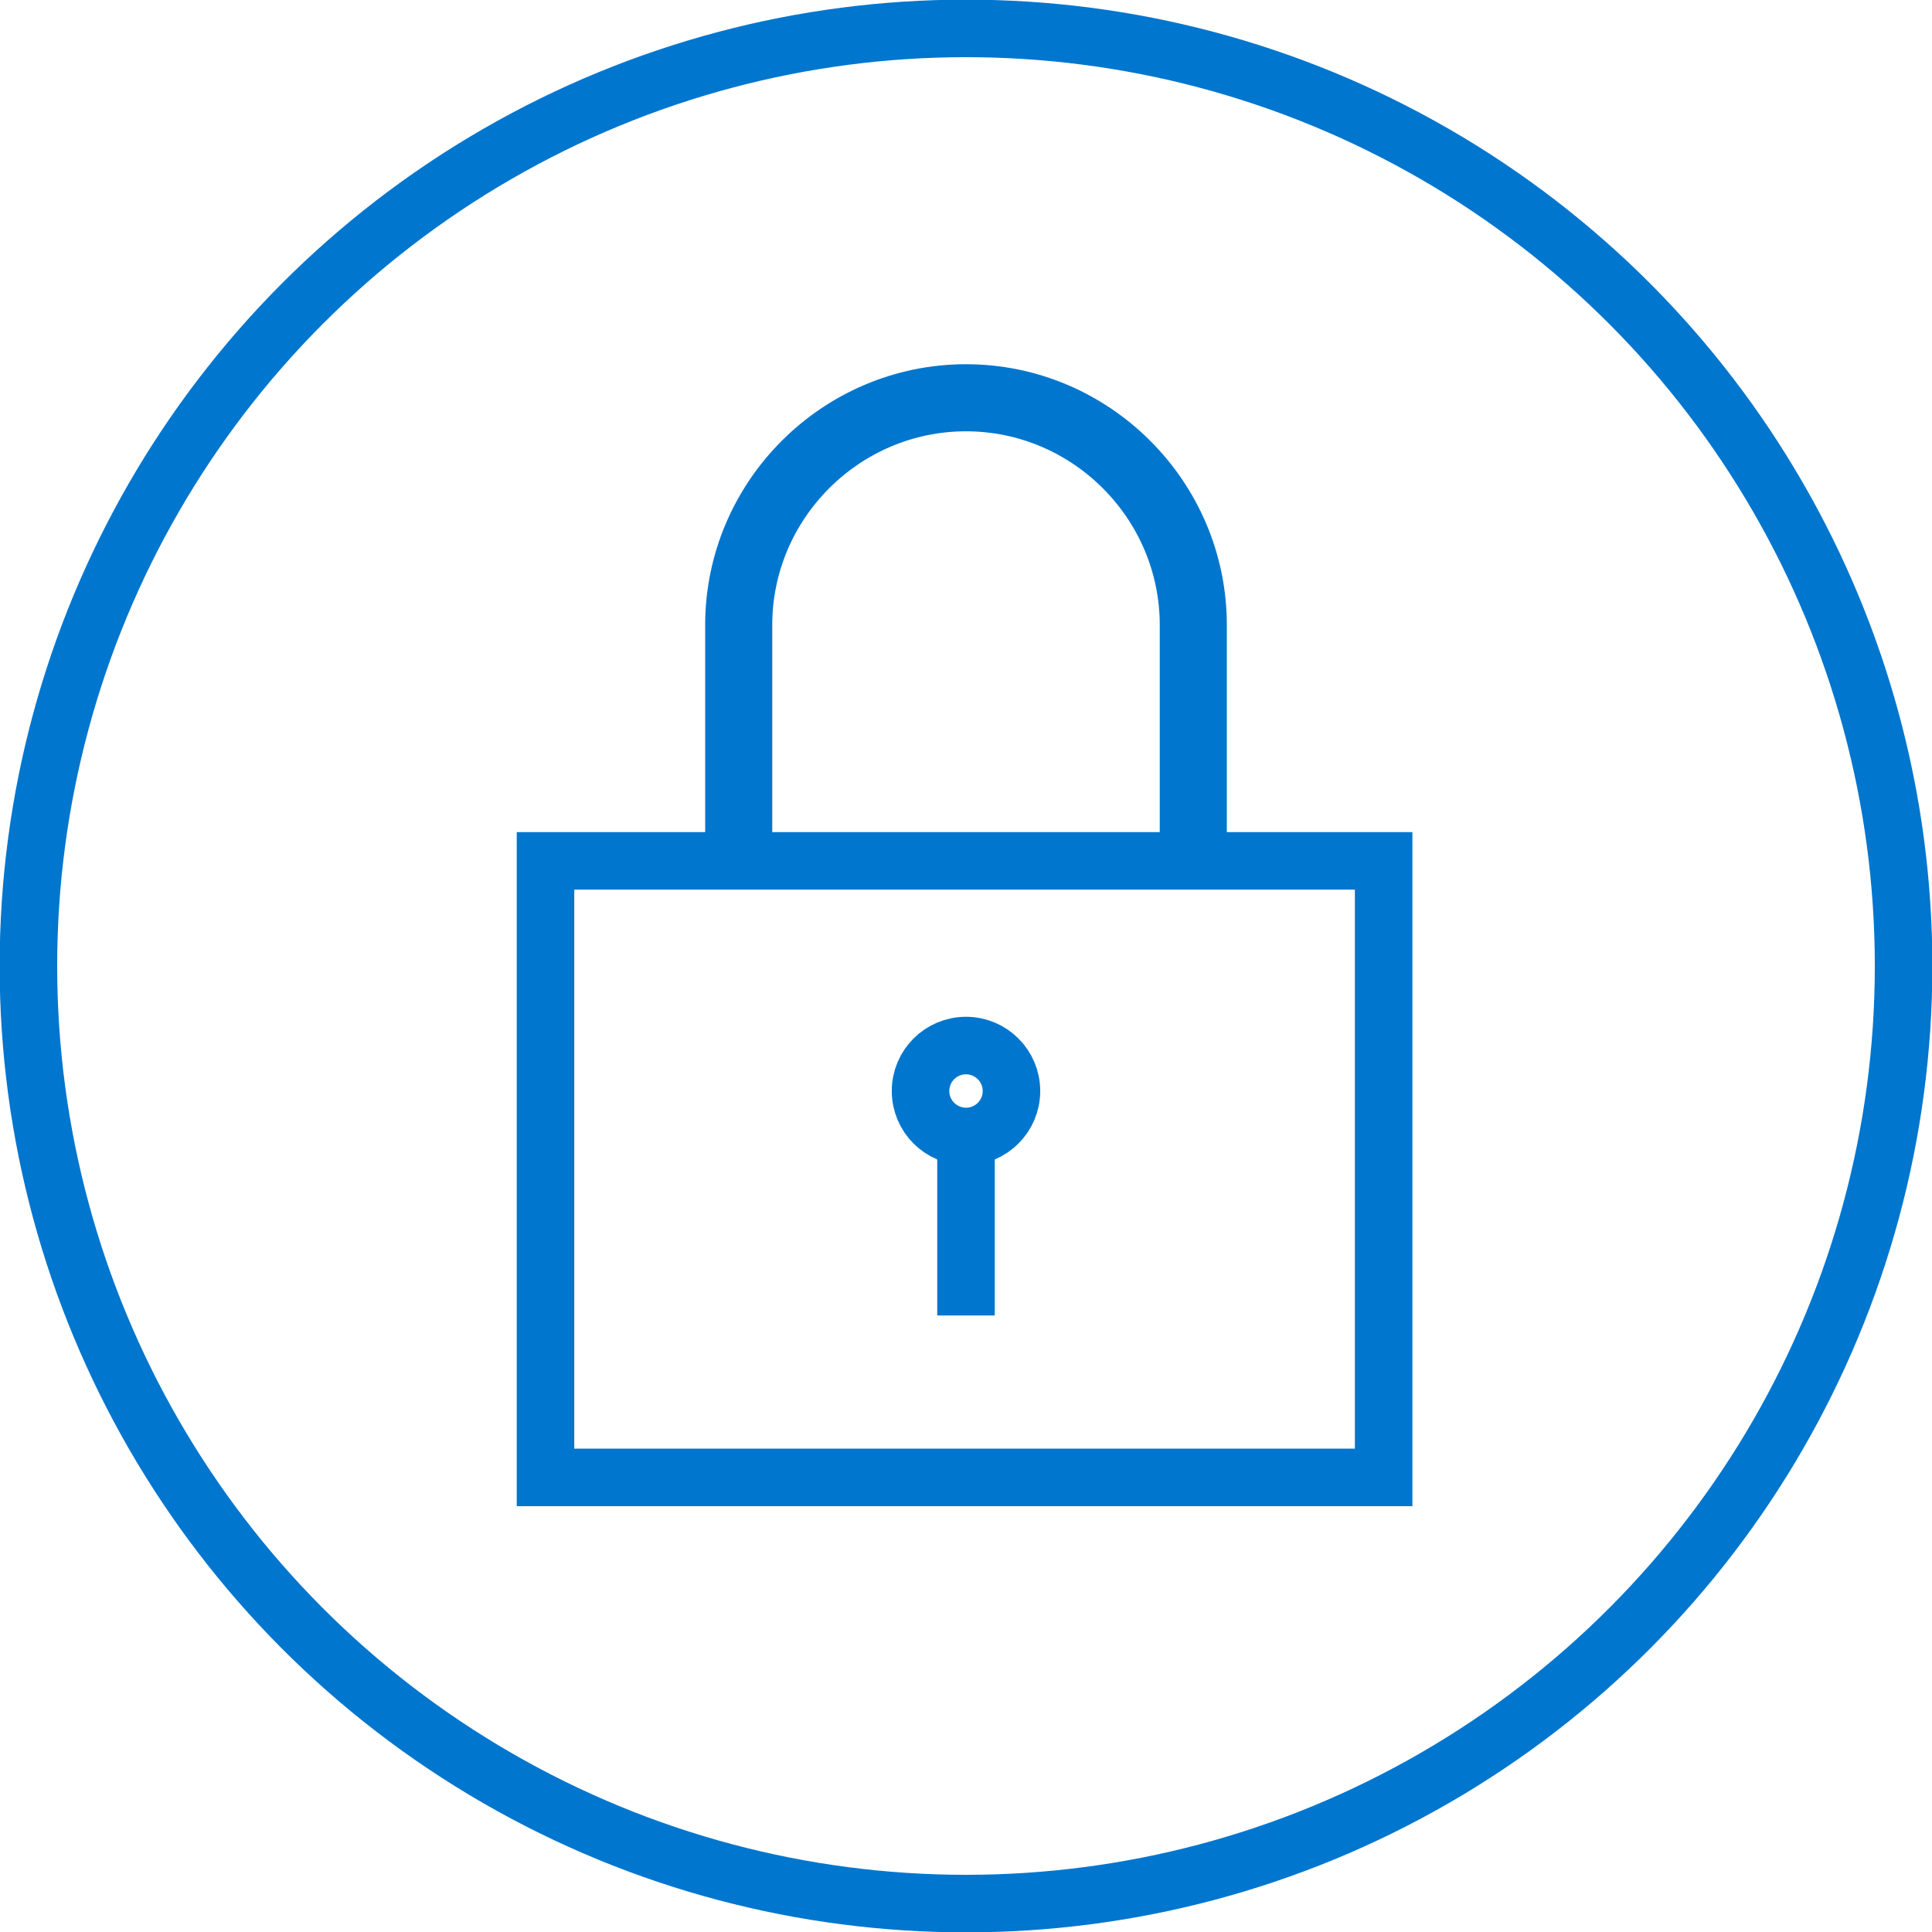
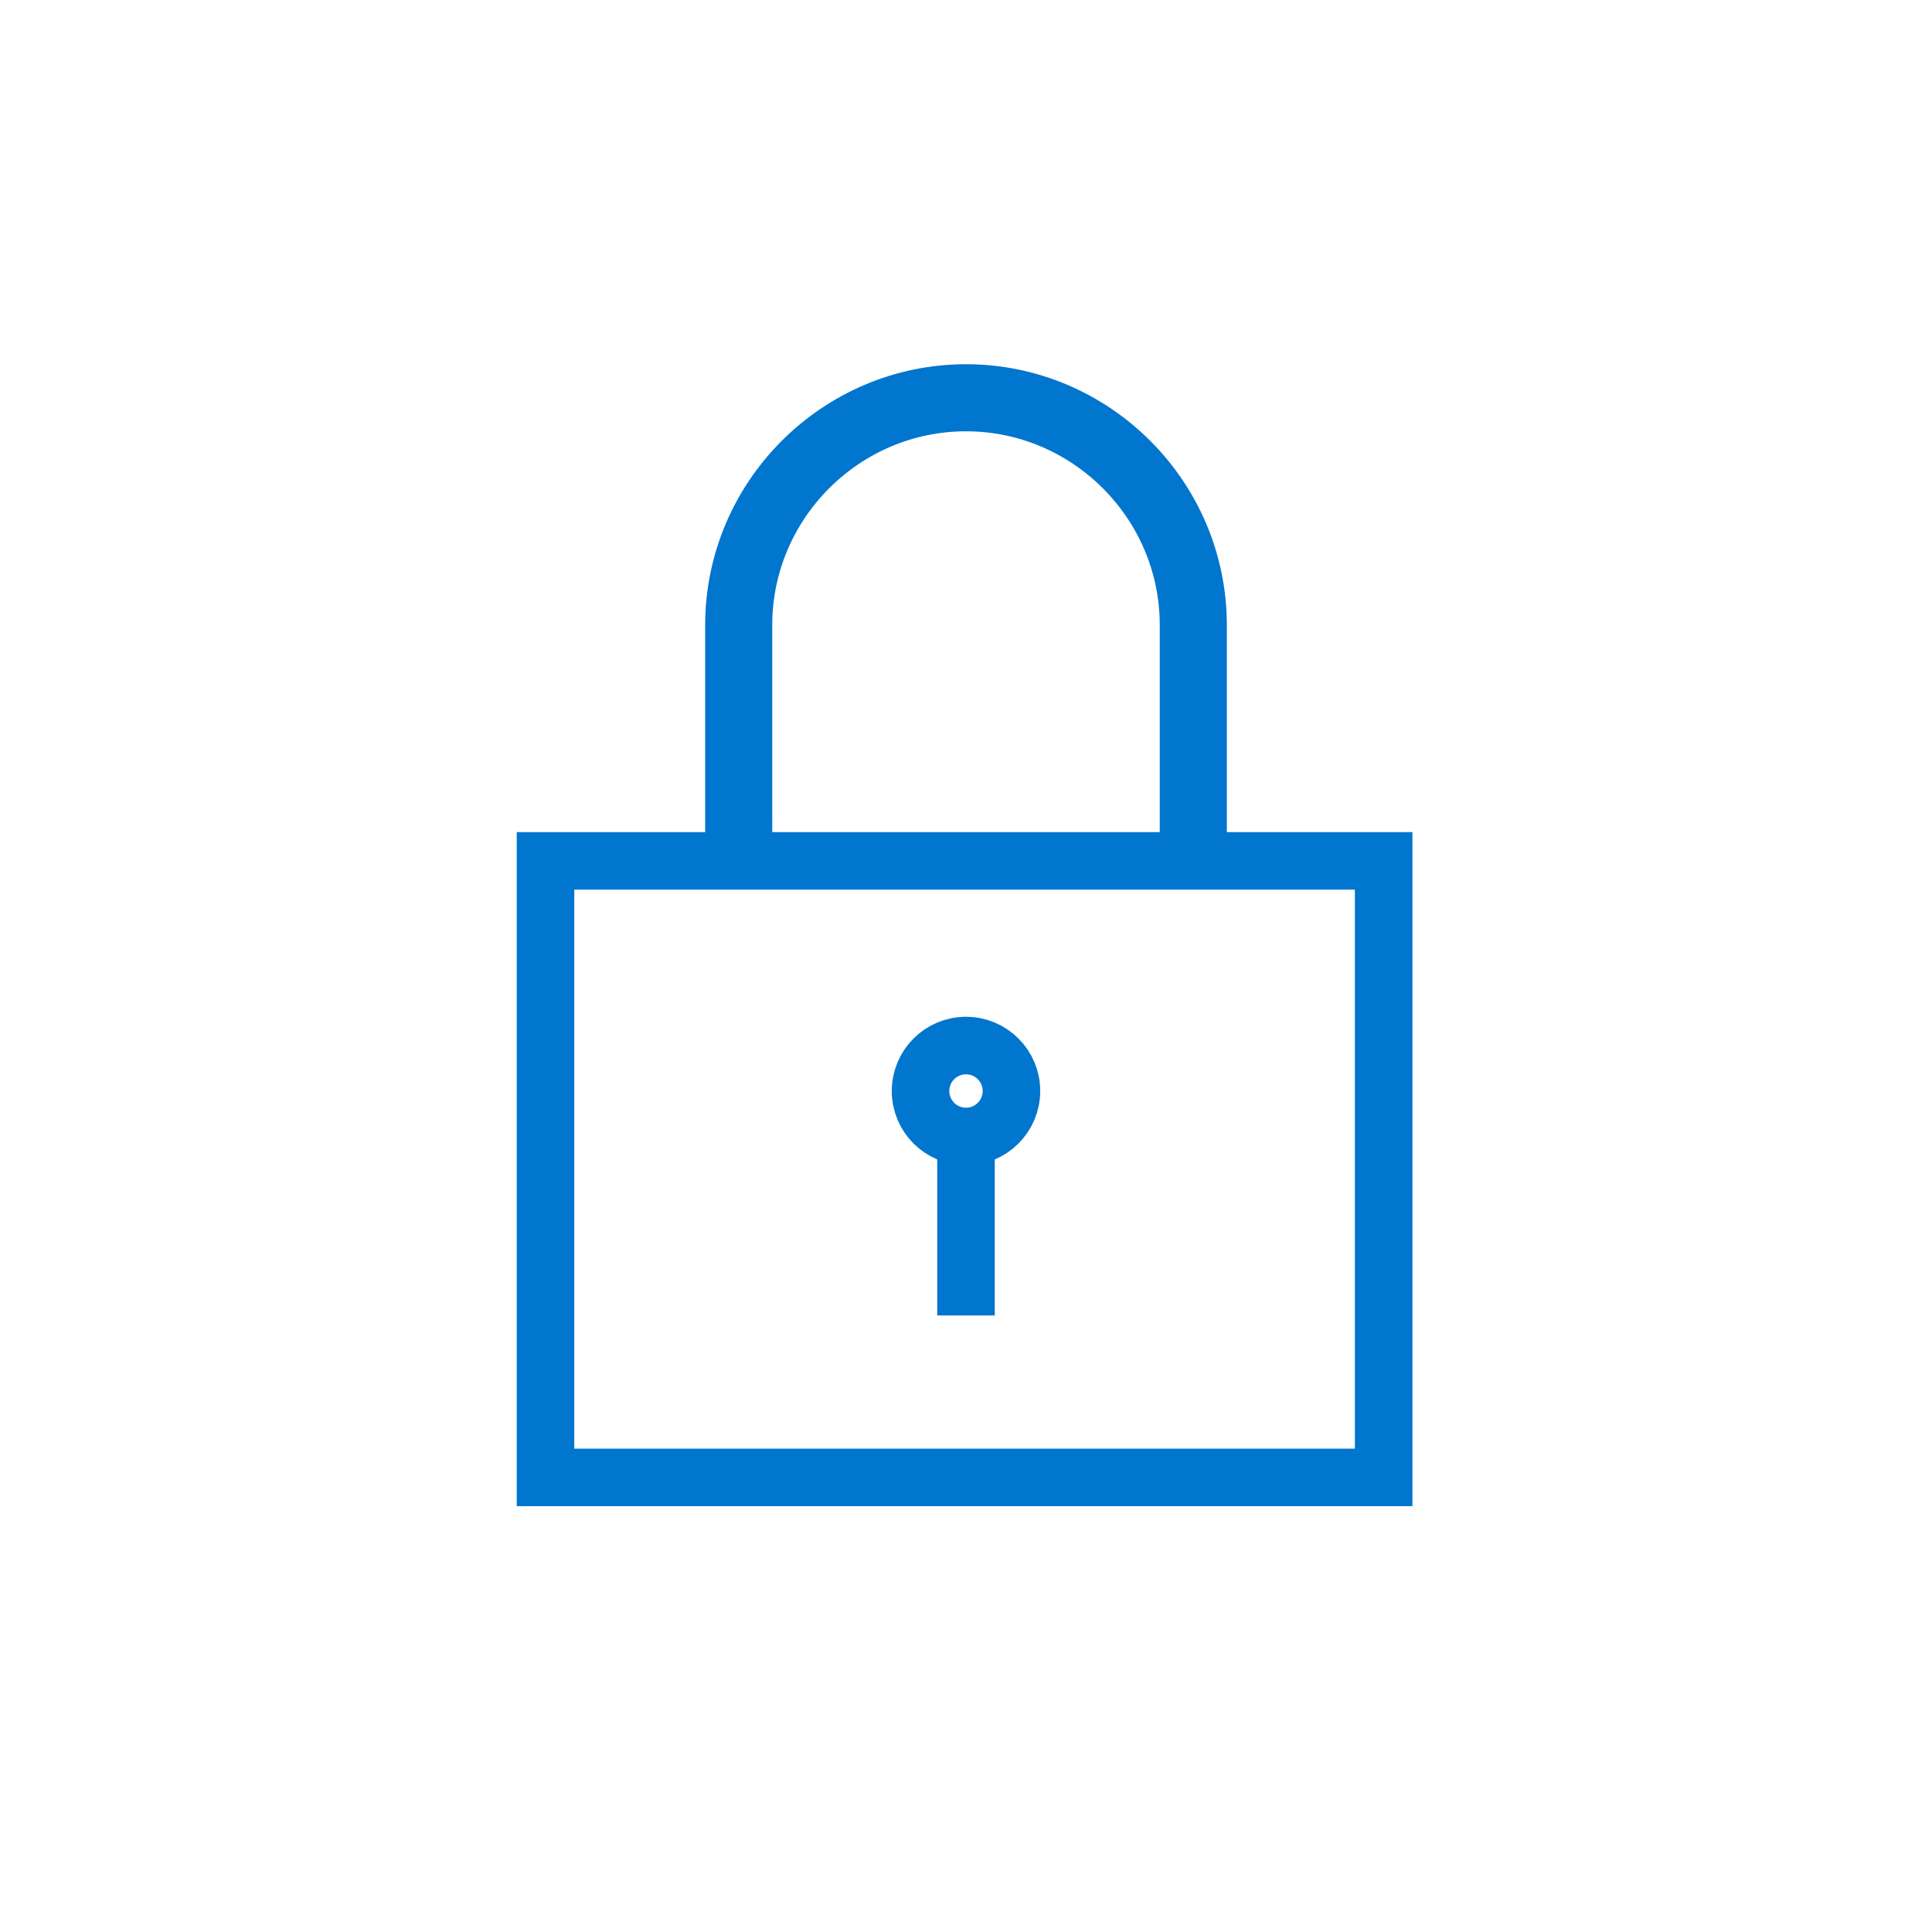
<svg xmlns="http://www.w3.org/2000/svg" version="1.1" id="Layer_1" x="0px" y="0px" viewBox="0 0 68 68" style="enable-background:new 0 0 68 68;" xml:space="preserve">
  <style type="text/css">
	.st0{fill:none;stroke:#0076CE;stroke-width:2.025;}
	.st1{fill:none;stroke:#0076CE;stroke-width:2.361;}
</style>
  <g>
-     <circle class="st0" cx="34" cy="34" r="33" />
    <rect x="19.2" y="30.3" class="st0" width="29.5" height="21.7" />
-     <path class="st1" d="M26,31.1V22c0-4.4,3.6-8,8-8h0c4.4,0,8,3.6,8,8v9.1" />
+     <path class="st1" d="M26,31.1V22c0-4.4,3.6-8,8-8c4.4,0,8,3.6,8,8v9.1" />
    <line class="st0" x1="34" y1="39.8" x2="34" y2="46.3" />
    <circle class="st0" cx="34" cy="38.4" r="1.6" />
  </g>
</svg>